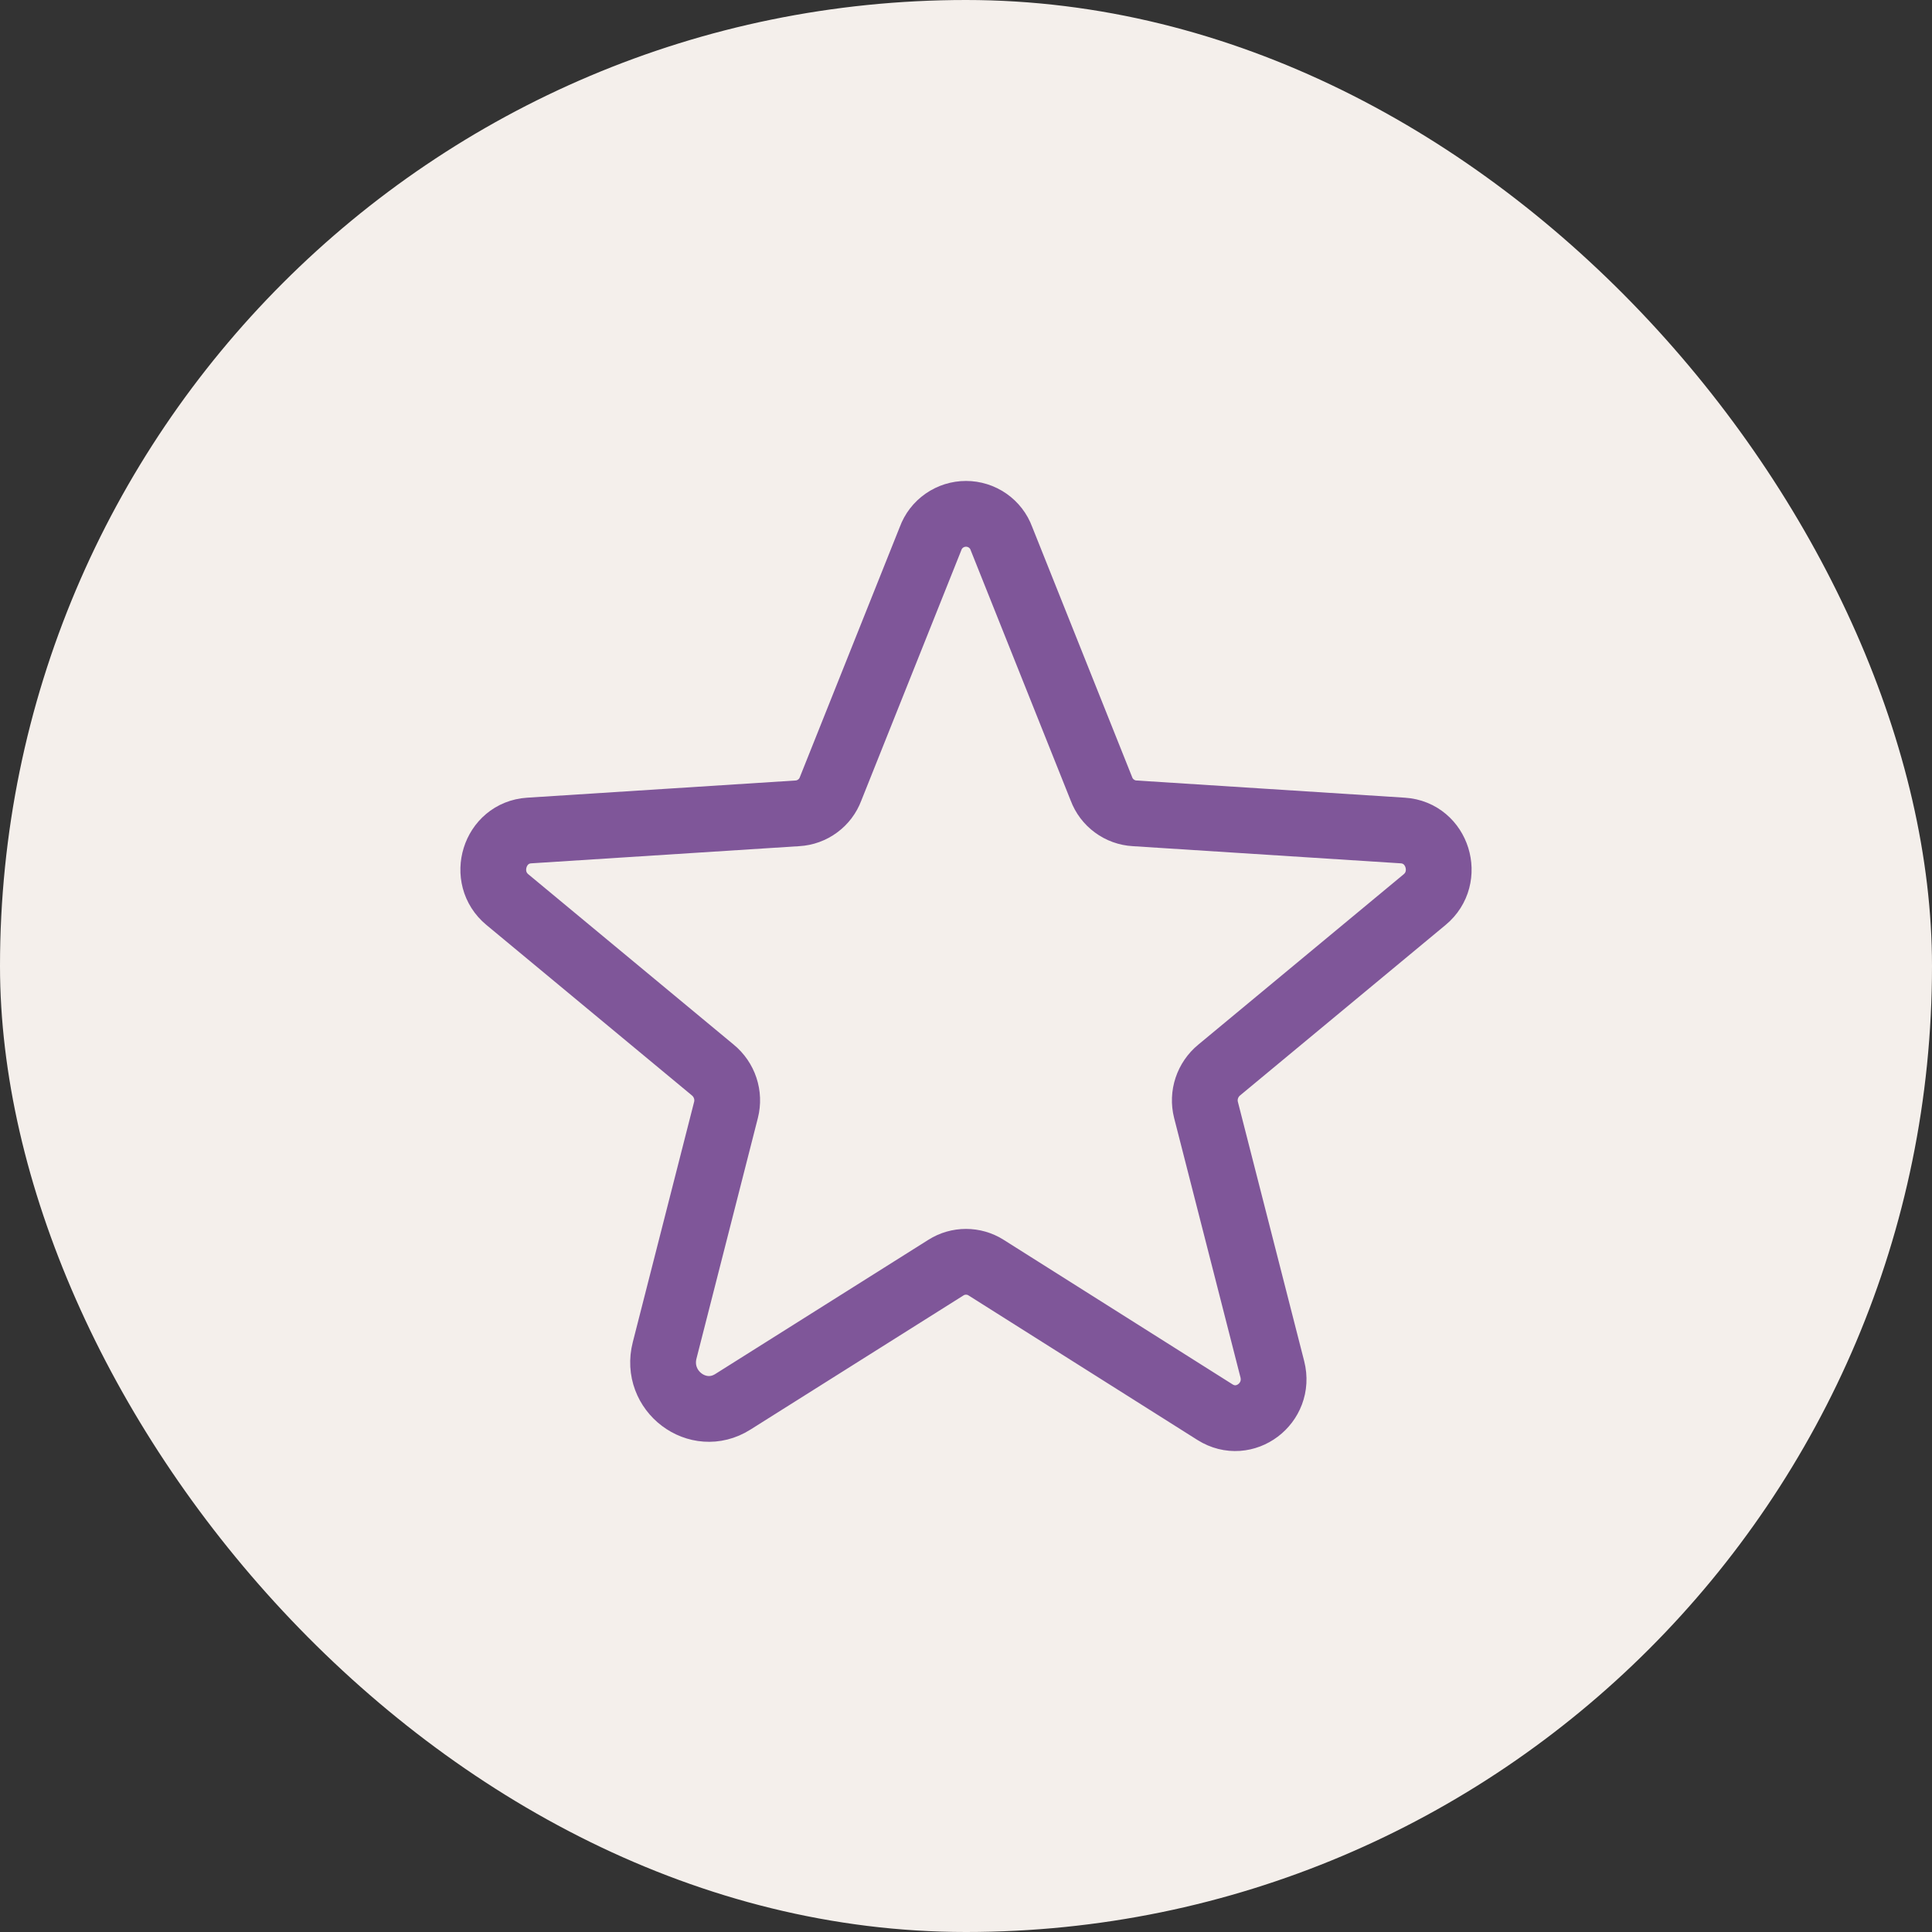
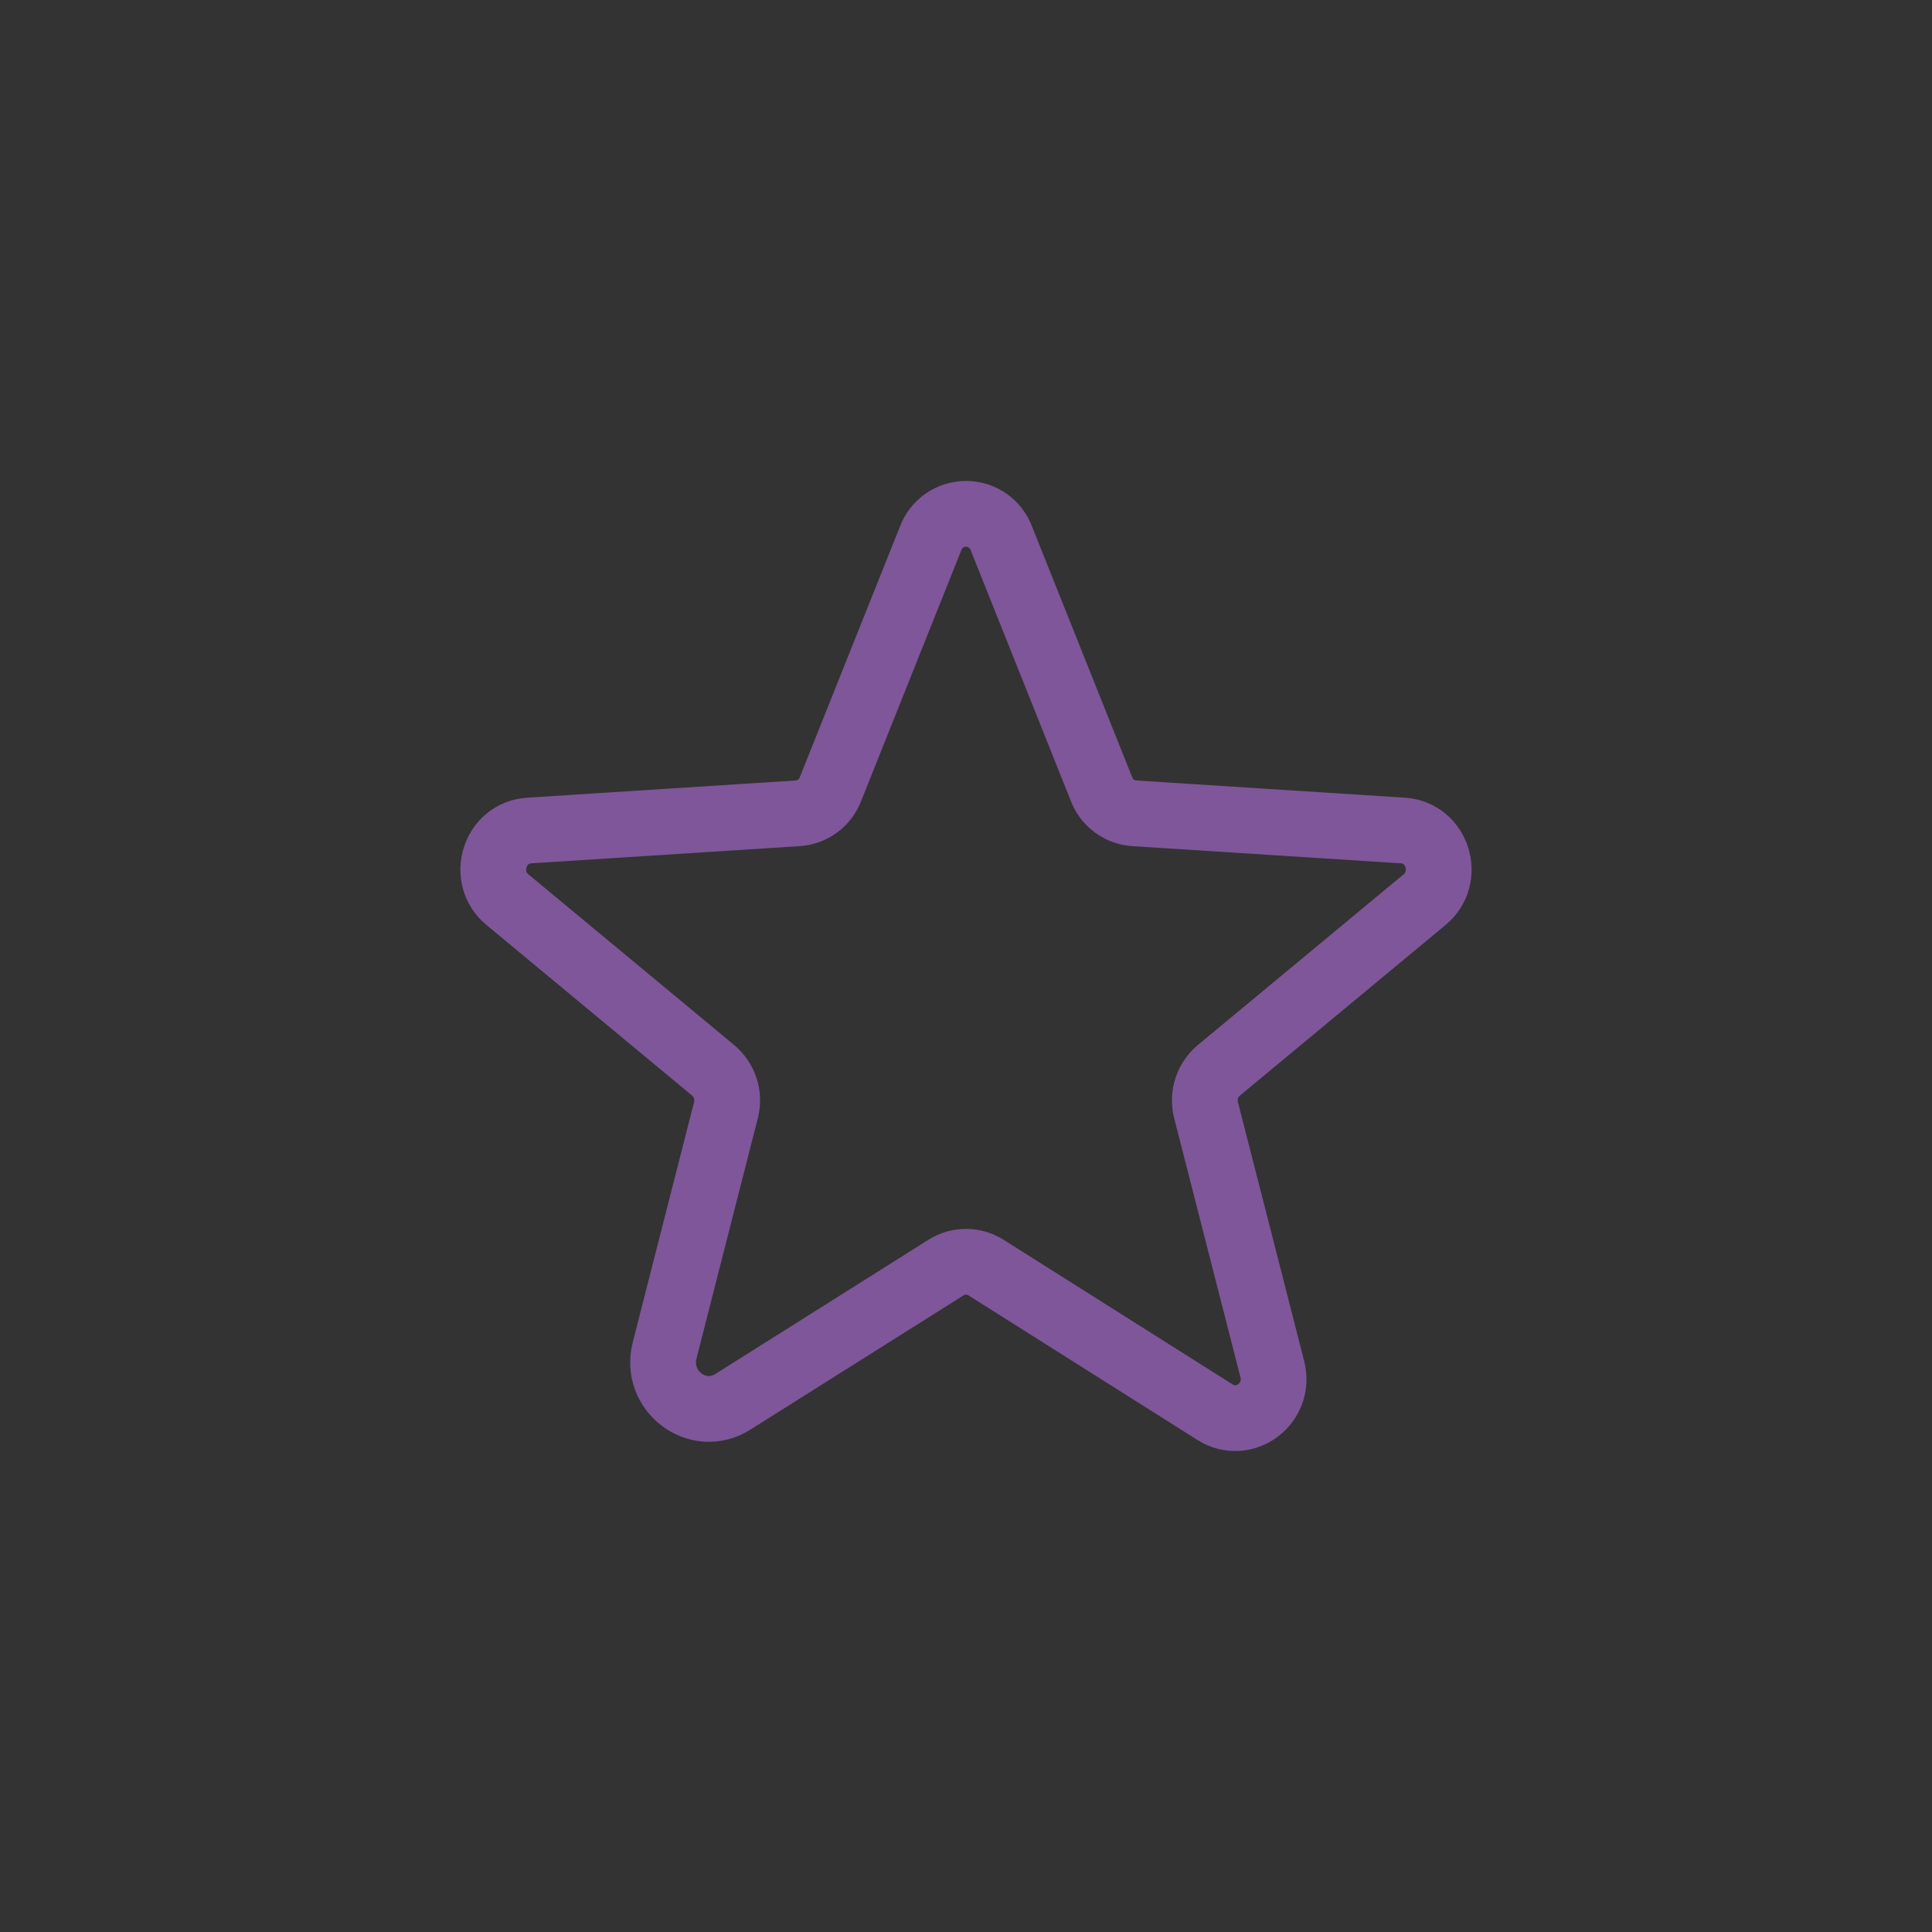
<svg xmlns="http://www.w3.org/2000/svg" width="47" height="47" viewBox="0 0 47 47" fill="none">
  <rect x="0" y="0" width="47" height="47" fill="#333333" stroke="none" />
-   <rect width="47" height="47" rx="23.5" fill="#F4EFEB" />
  <path d="M23.986 30.836L29.559 34.355C30.278 34.806 31.162 34.135 30.952 33.31L29.338 26.999C29.294 26.824 29.301 26.64 29.358 26.469C29.415 26.298 29.519 26.146 29.659 26.031L34.656 21.886C35.309 21.347 34.977 20.259 34.126 20.204L27.602 19.786C27.424 19.776 27.253 19.714 27.11 19.608C26.966 19.503 26.857 19.358 26.795 19.192L24.362 13.101C24.298 12.925 24.181 12.773 24.026 12.665C23.872 12.558 23.688 12.5 23.5 12.5C23.312 12.5 23.128 12.558 22.974 12.665C22.819 12.773 22.702 12.925 22.638 13.101L20.205 19.192C20.143 19.358 20.034 19.503 19.89 19.608C19.747 19.714 19.576 19.776 19.398 19.786L12.874 20.204C12.023 20.259 11.691 21.347 12.344 21.886L17.341 26.031C17.481 26.146 17.585 26.298 17.642 26.469C17.699 26.64 17.706 26.824 17.662 26.999L16.169 32.849C15.915 33.838 16.976 34.641 17.828 34.102L23.014 30.836C23.159 30.744 23.328 30.696 23.5 30.696C23.672 30.696 23.841 30.744 23.986 30.836V30.836Z" stroke="#7F5699" stroke-width="1.6" stroke-linecap="round" stroke-linejoin="round" />
</svg>